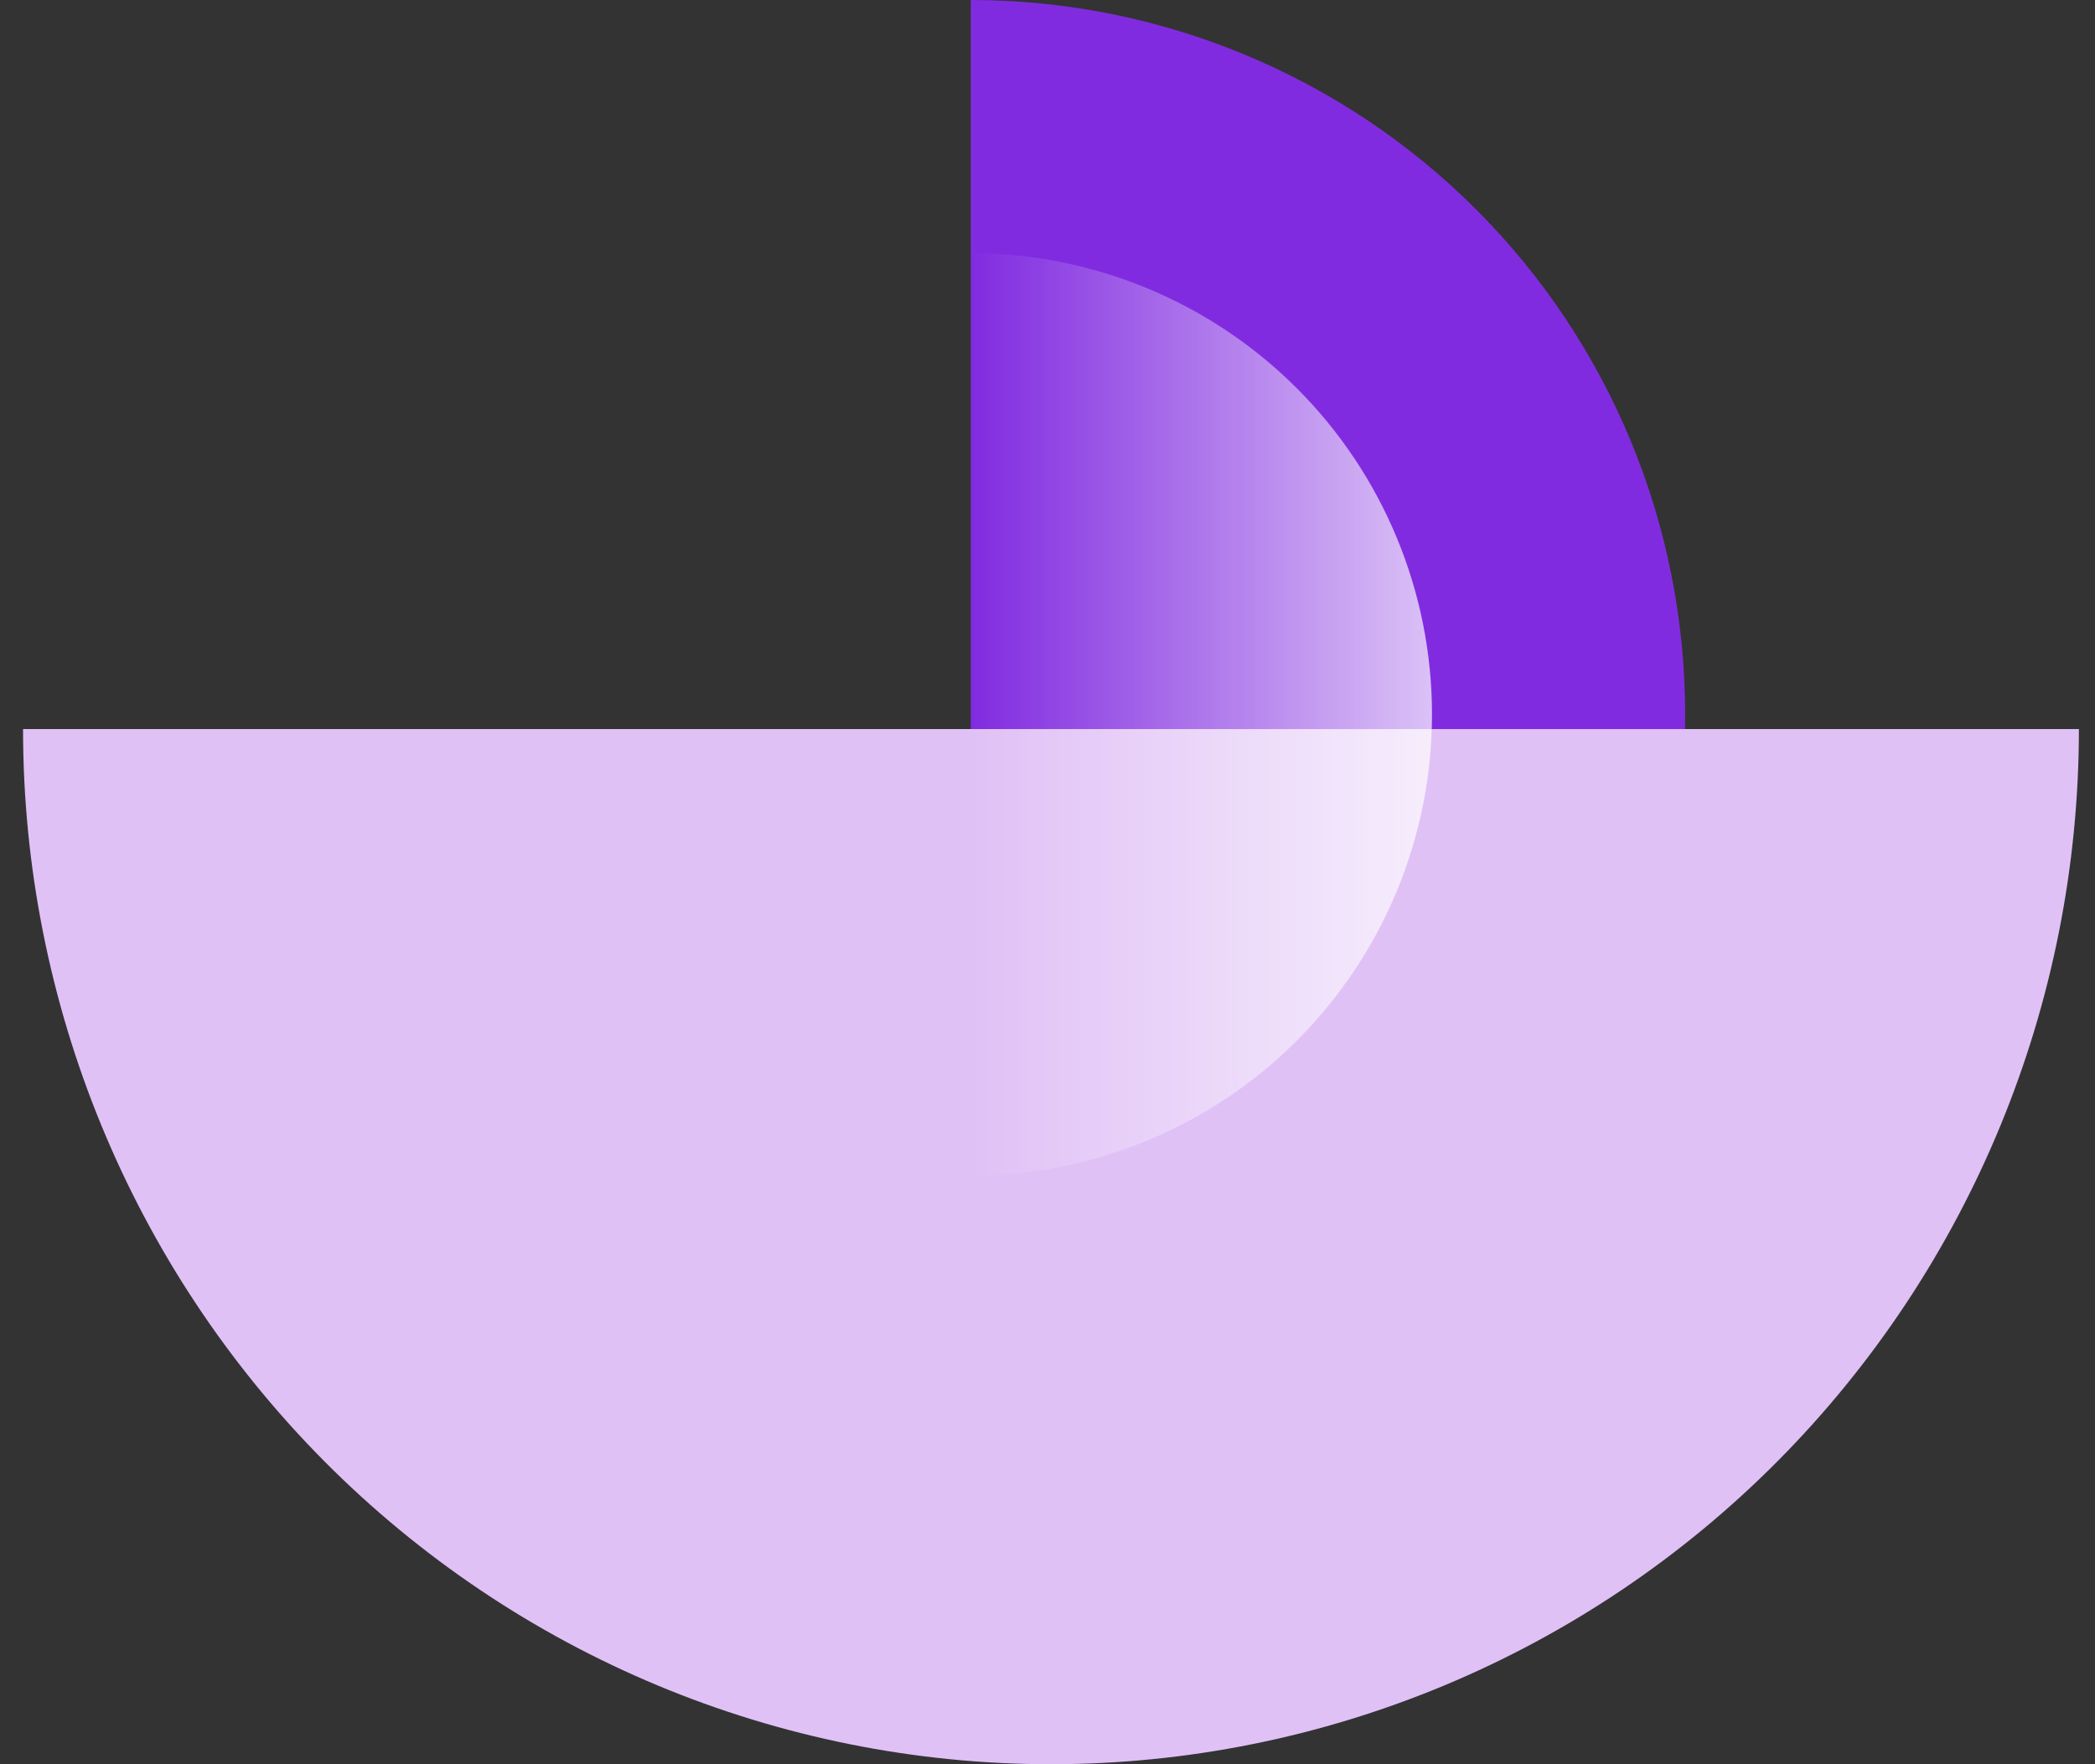
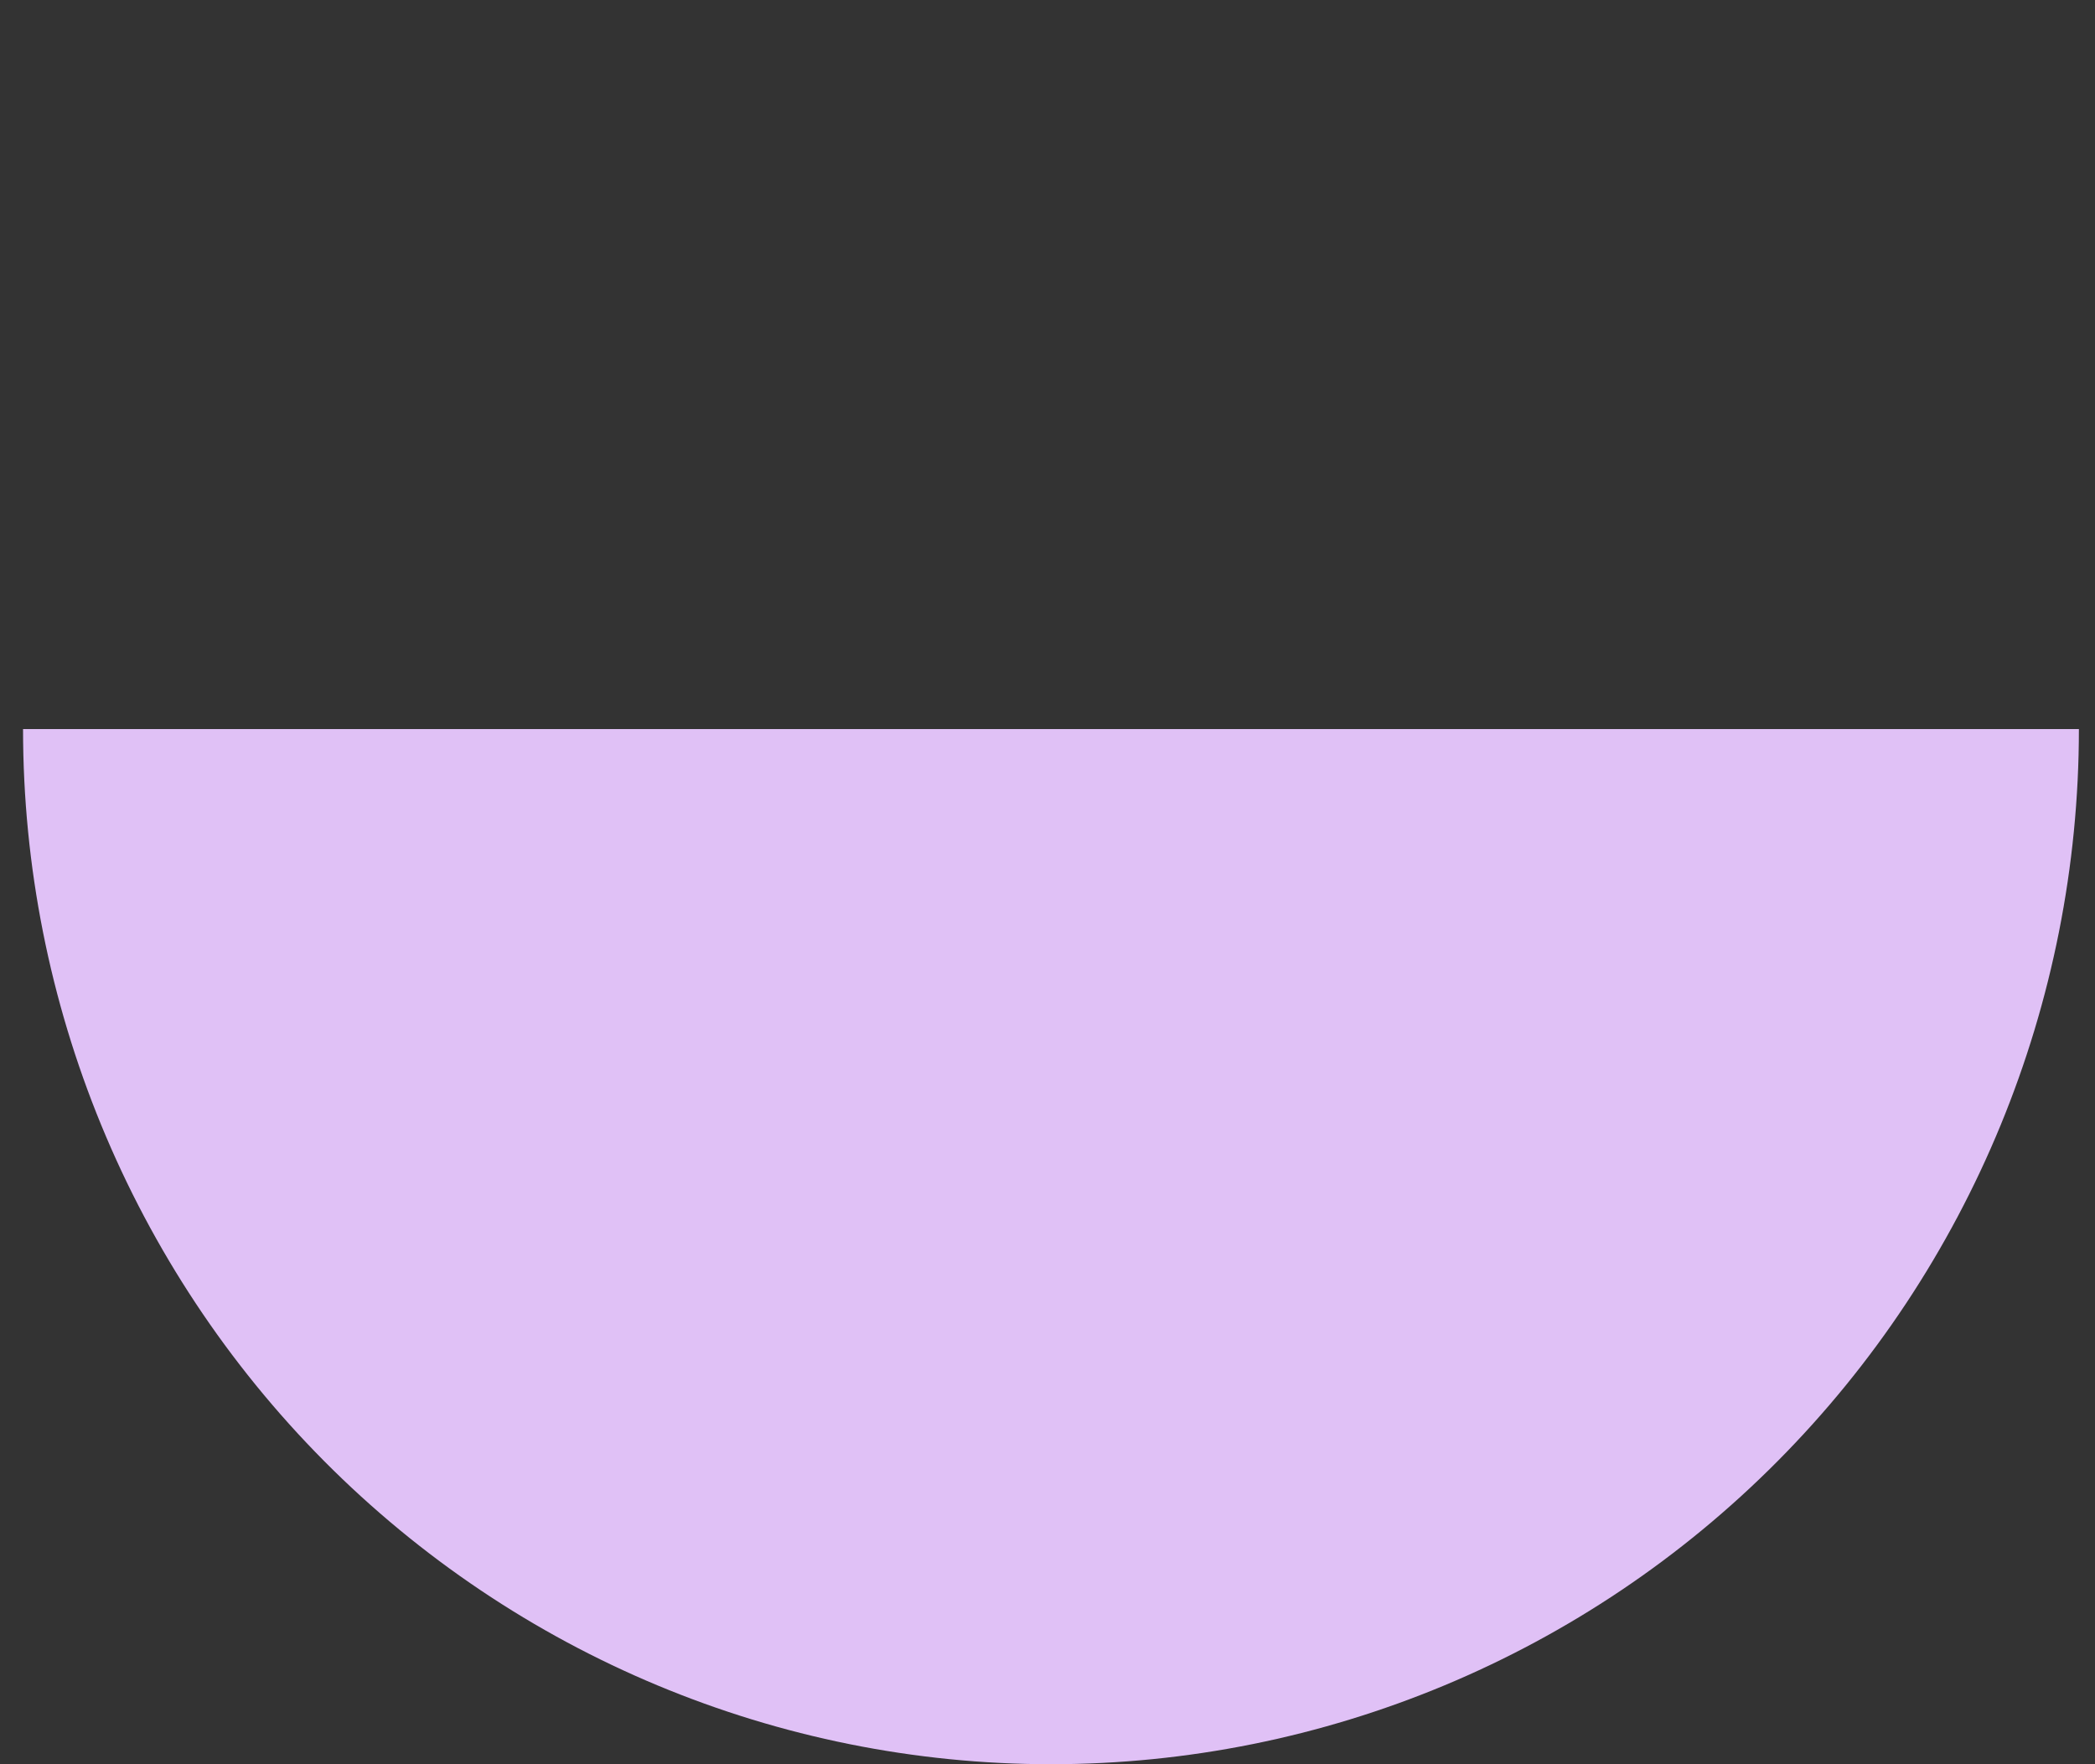
<svg xmlns="http://www.w3.org/2000/svg" width="19" height="16" viewBox="0 0 19 16" fill="none">
  <rect x="0" y="0" width="19" height="16" fill="#333333" stroke="none" />
-   <path d="M8.804 2.77012e-05C10.522 2.77763e-05 12.171 0.683 13.386 1.898C14.601 3.113 15.283 4.761 15.283 6.479C15.283 8.198 14.601 9.846 13.386 11.061C12.171 12.276 10.522 12.959 8.804 12.959L8.804 2.77012e-05Z" fill="#812BE0" />
  <path d="M0.209 6.612C0.209 9.102 1.191 11.489 2.939 13.25C4.688 15.011 7.059 16 9.531 16C12.004 16 14.375 15.011 16.123 13.25C17.871 11.489 18.854 9.102 18.854 6.612L0.209 6.612Z" fill="#E0C1F6" />
-   <path d="M8.804 2.296C9.913 2.296 10.977 2.737 11.762 3.522C12.546 4.306 12.987 5.37 12.987 6.479C12.987 7.589 12.546 8.653 11.762 9.437C10.977 10.222 9.913 10.662 8.804 10.662L8.804 2.296Z" fill="url(#paint0_linear_700_37214)" />
  <defs>
    <linearGradient id="paint0_linear_700_37214" x1="14.705" y1="6.479" x2="8.804" y2="6.479" gradientUnits="userSpaceOnUse">
      <stop stop-color="white" />
      <stop offset="1" stop-color="white" stop-opacity="0" />
    </linearGradient>
  </defs>
</svg>